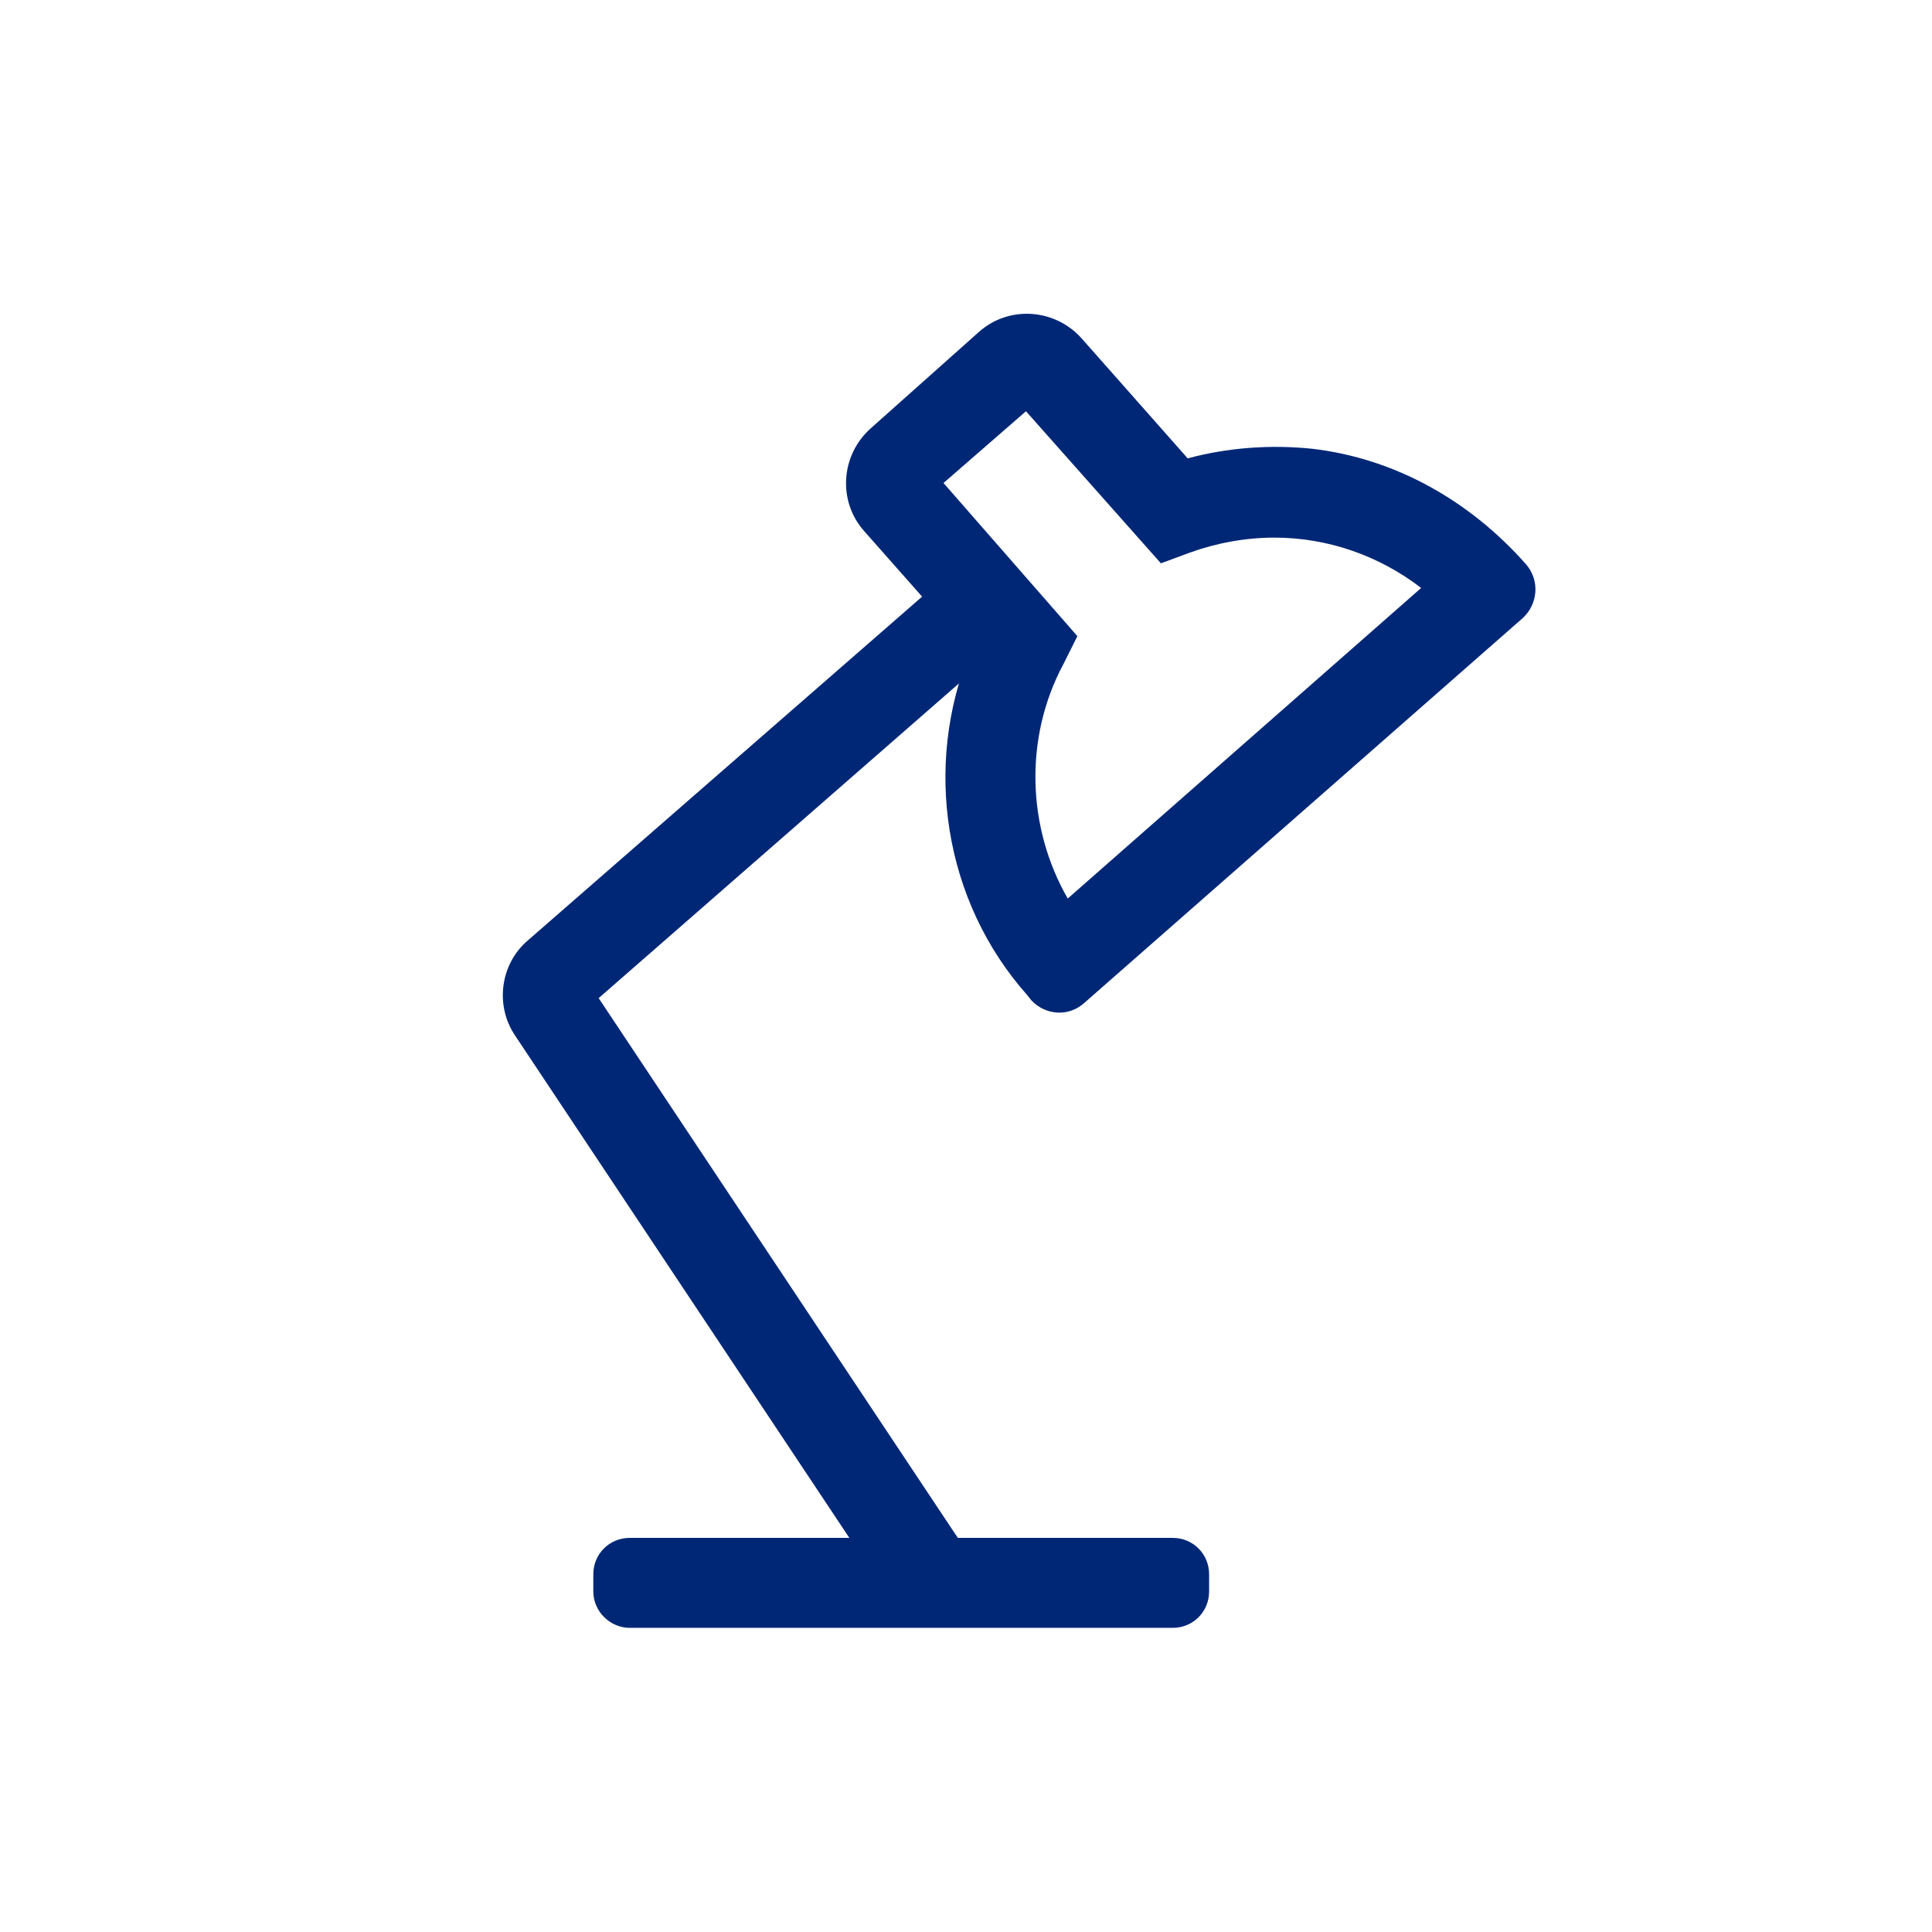
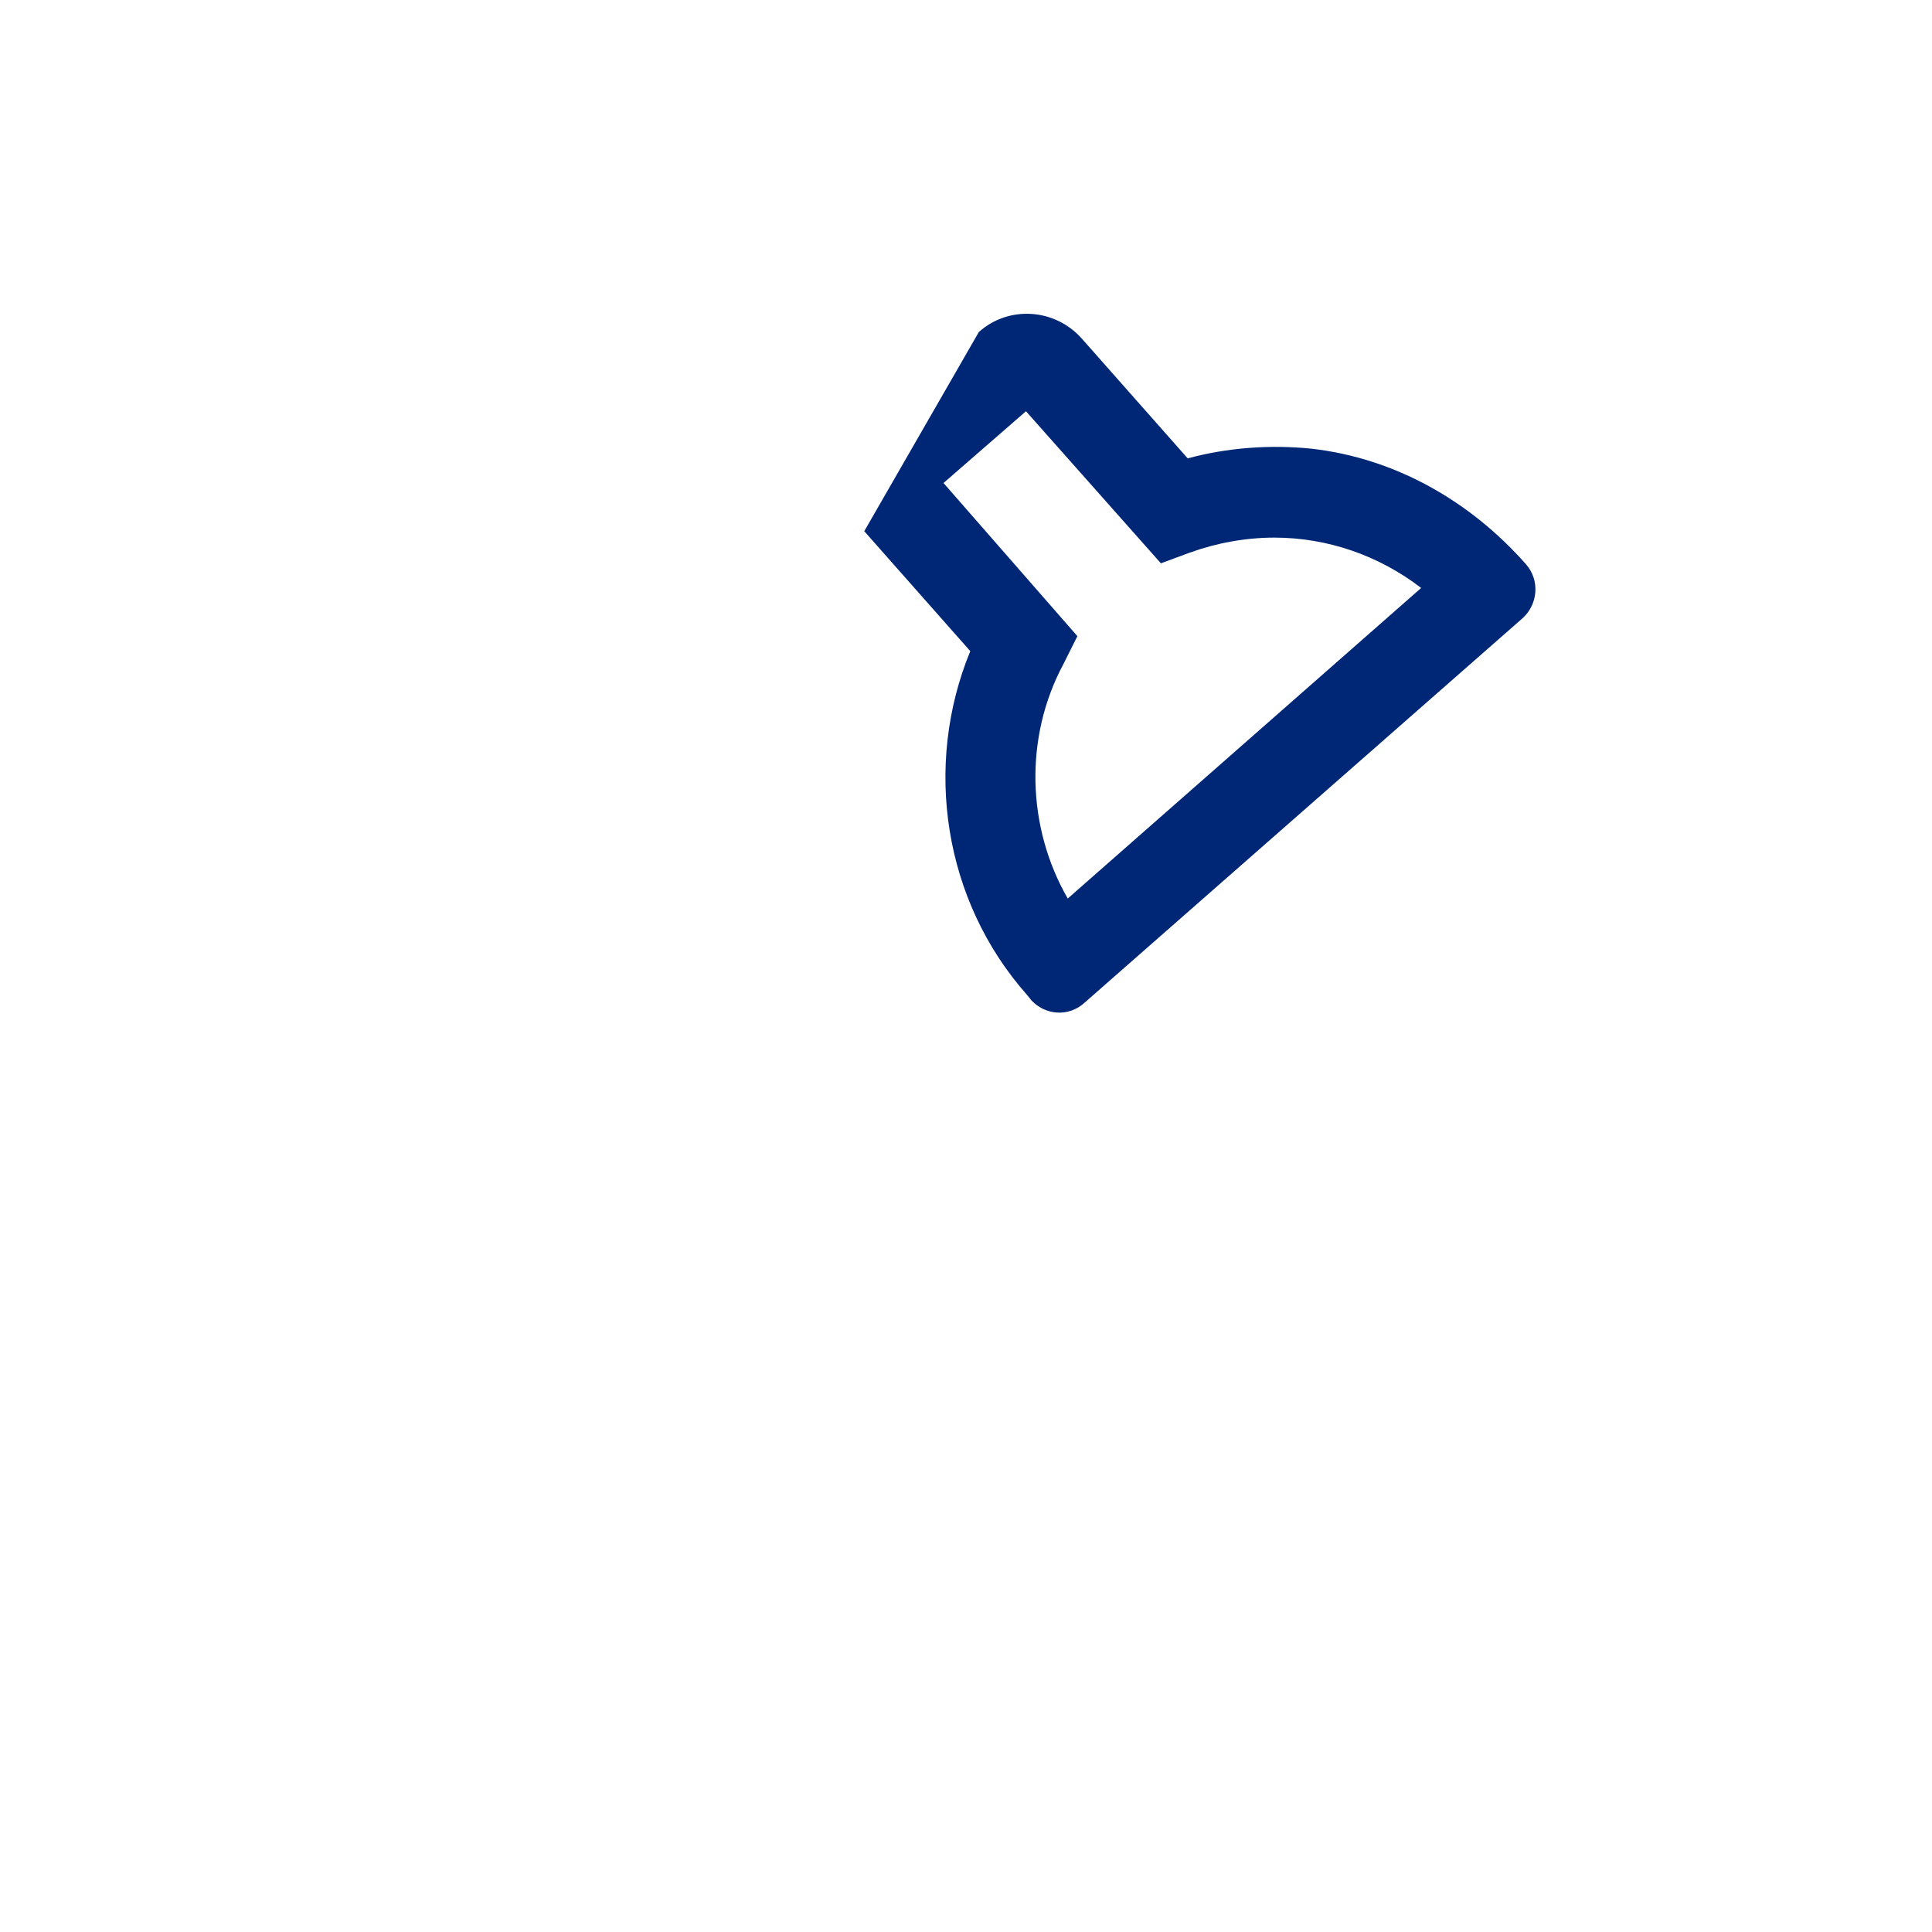
<svg xmlns="http://www.w3.org/2000/svg" version="1.1" id="Layer_1" x="0px" y="0px" viewBox="0 0 180.4 180.4" style="enable-background:new 0 0 180.4 180.4;" xml:space="preserve">
  <style type="text/css">
	.st0{fill:#002776;}
</style>
  <g id="Layer_2_1_">
</g>
  <g id="Layer_1_1_">
-     <path class="st0" d="M55.4,148.6V147c0-1.9,1.5-3.4,3.4-3.4h50.7c1.9,0,3.4,1.5,3.4,3.4v1.6c0,1.9-1.5,3.4-3.4,3.4H58.8   C57,152,55.4,150.5,55.4,148.6z" />
-     <path class="st0" d="M48.1,96.7c-1.9-2.8-1.4-6.7,1.2-8.9l41.4-36.1l5.5,6.3L55.9,93.2l34.8,52.3l-7,4.7L48.1,96.7z" />
-     <path class="st0" d="M96.3,93.4l-0.4-0.5c-7.8-8.8-9.7-21.4-5.3-32.1l-9.9-11.2c-2.5-2.8-2.2-7.1,0.6-9.6L91.4,31   c2.8-2.5,7.1-2.2,9.6,0.6l9.9,11.2c3.7-1,7.7-1.3,11.6-0.9c7.8,0.9,14.8,4.9,20,10.8l0,0c1.3,1.5,1.1,3.7-0.3,5l-40.9,35.9   C99.8,95,97.6,94.8,96.3,93.4z M119,50.2c-2.7,0-5.4,0.5-7.9,1.4l-2.7,1L95.8,38.4l-7.7,6.7l12.5,14.3L99.3,62   c-3.7,6.9-3.4,15.3,0.4,21.9l33-29C128.8,51.9,124,50.2,119,50.2z" />
+     <path class="st0" d="M96.3,93.4l-0.4-0.5c-7.8-8.8-9.7-21.4-5.3-32.1l-9.9-11.2L91.4,31   c2.8-2.5,7.1-2.2,9.6,0.6l9.9,11.2c3.7-1,7.7-1.3,11.6-0.9c7.8,0.9,14.8,4.9,20,10.8l0,0c1.3,1.5,1.1,3.7-0.3,5l-40.9,35.9   C99.8,95,97.6,94.8,96.3,93.4z M119,50.2c-2.7,0-5.4,0.5-7.9,1.4l-2.7,1L95.8,38.4l-7.7,6.7l12.5,14.3L99.3,62   c-3.7,6.9-3.4,15.3,0.4,21.9l33-29C128.8,51.9,124,50.2,119,50.2z" />
  </g>
</svg>